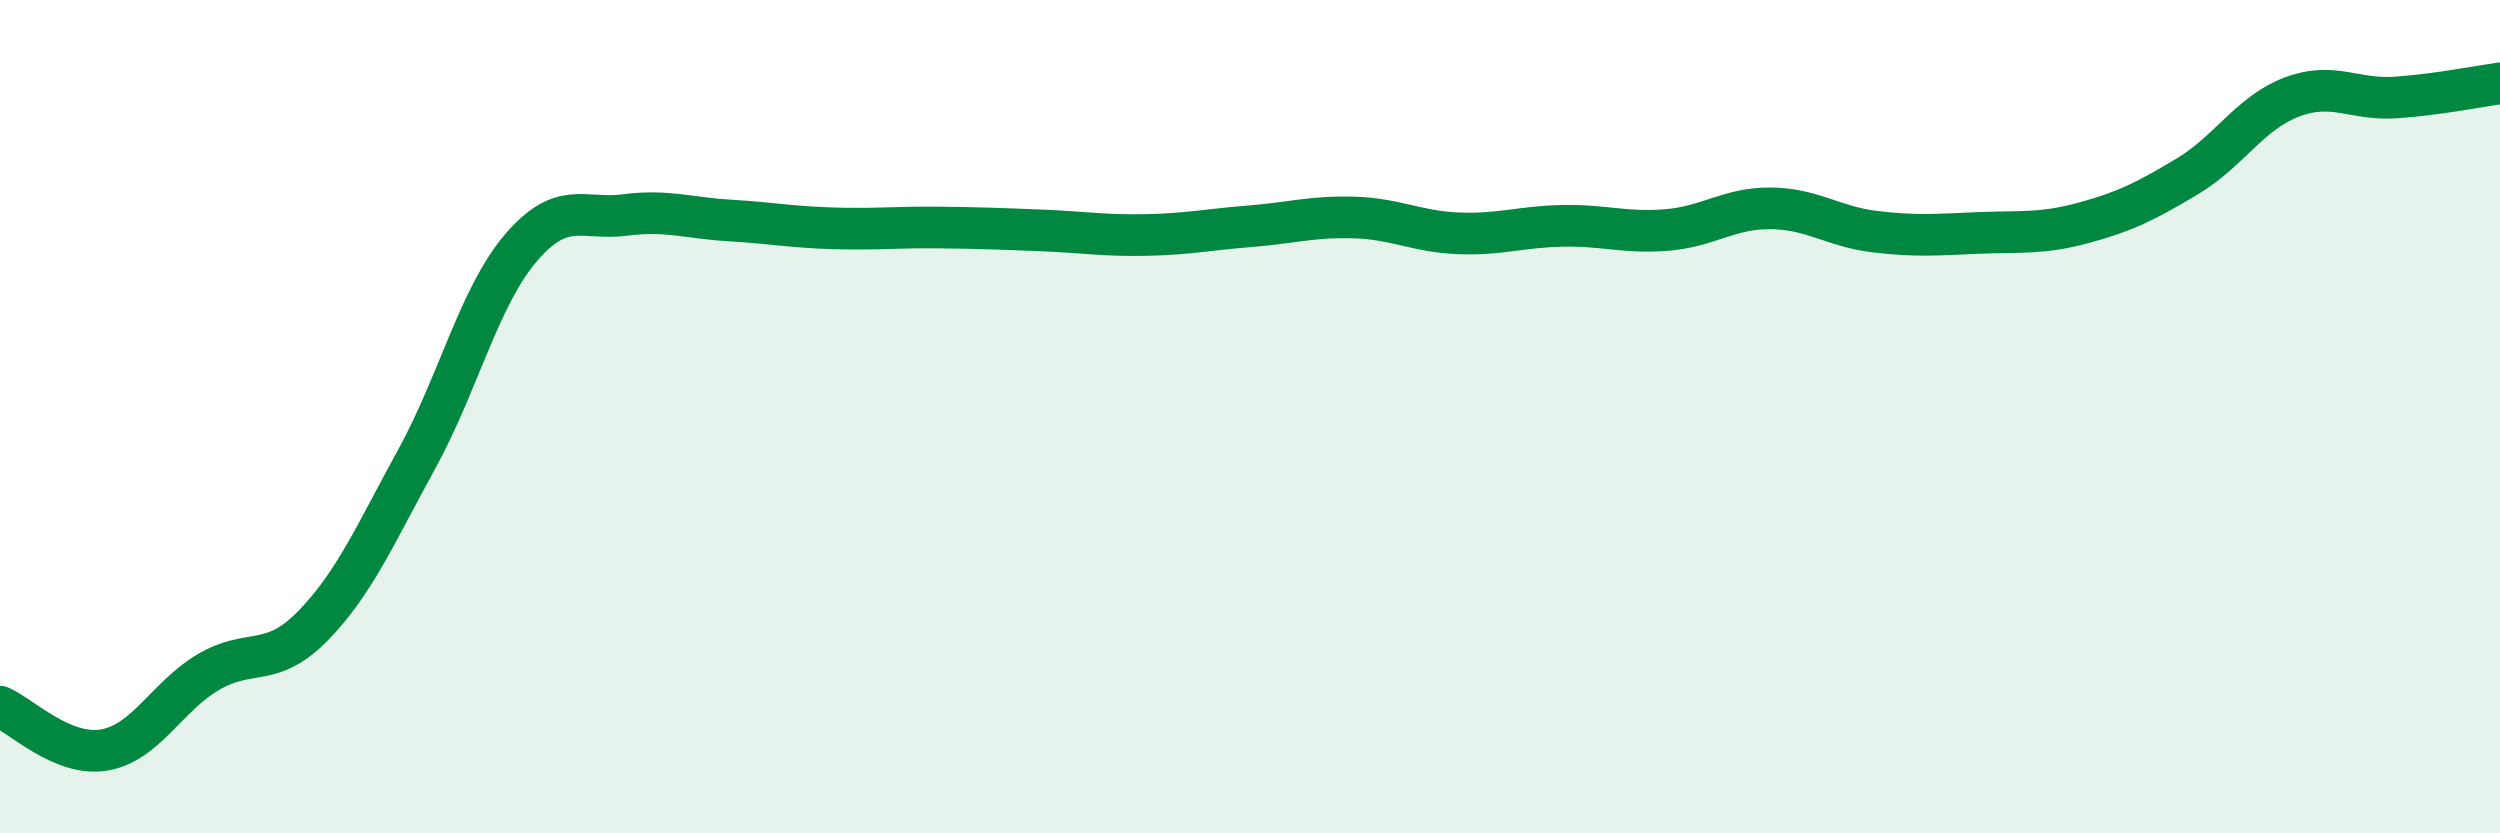
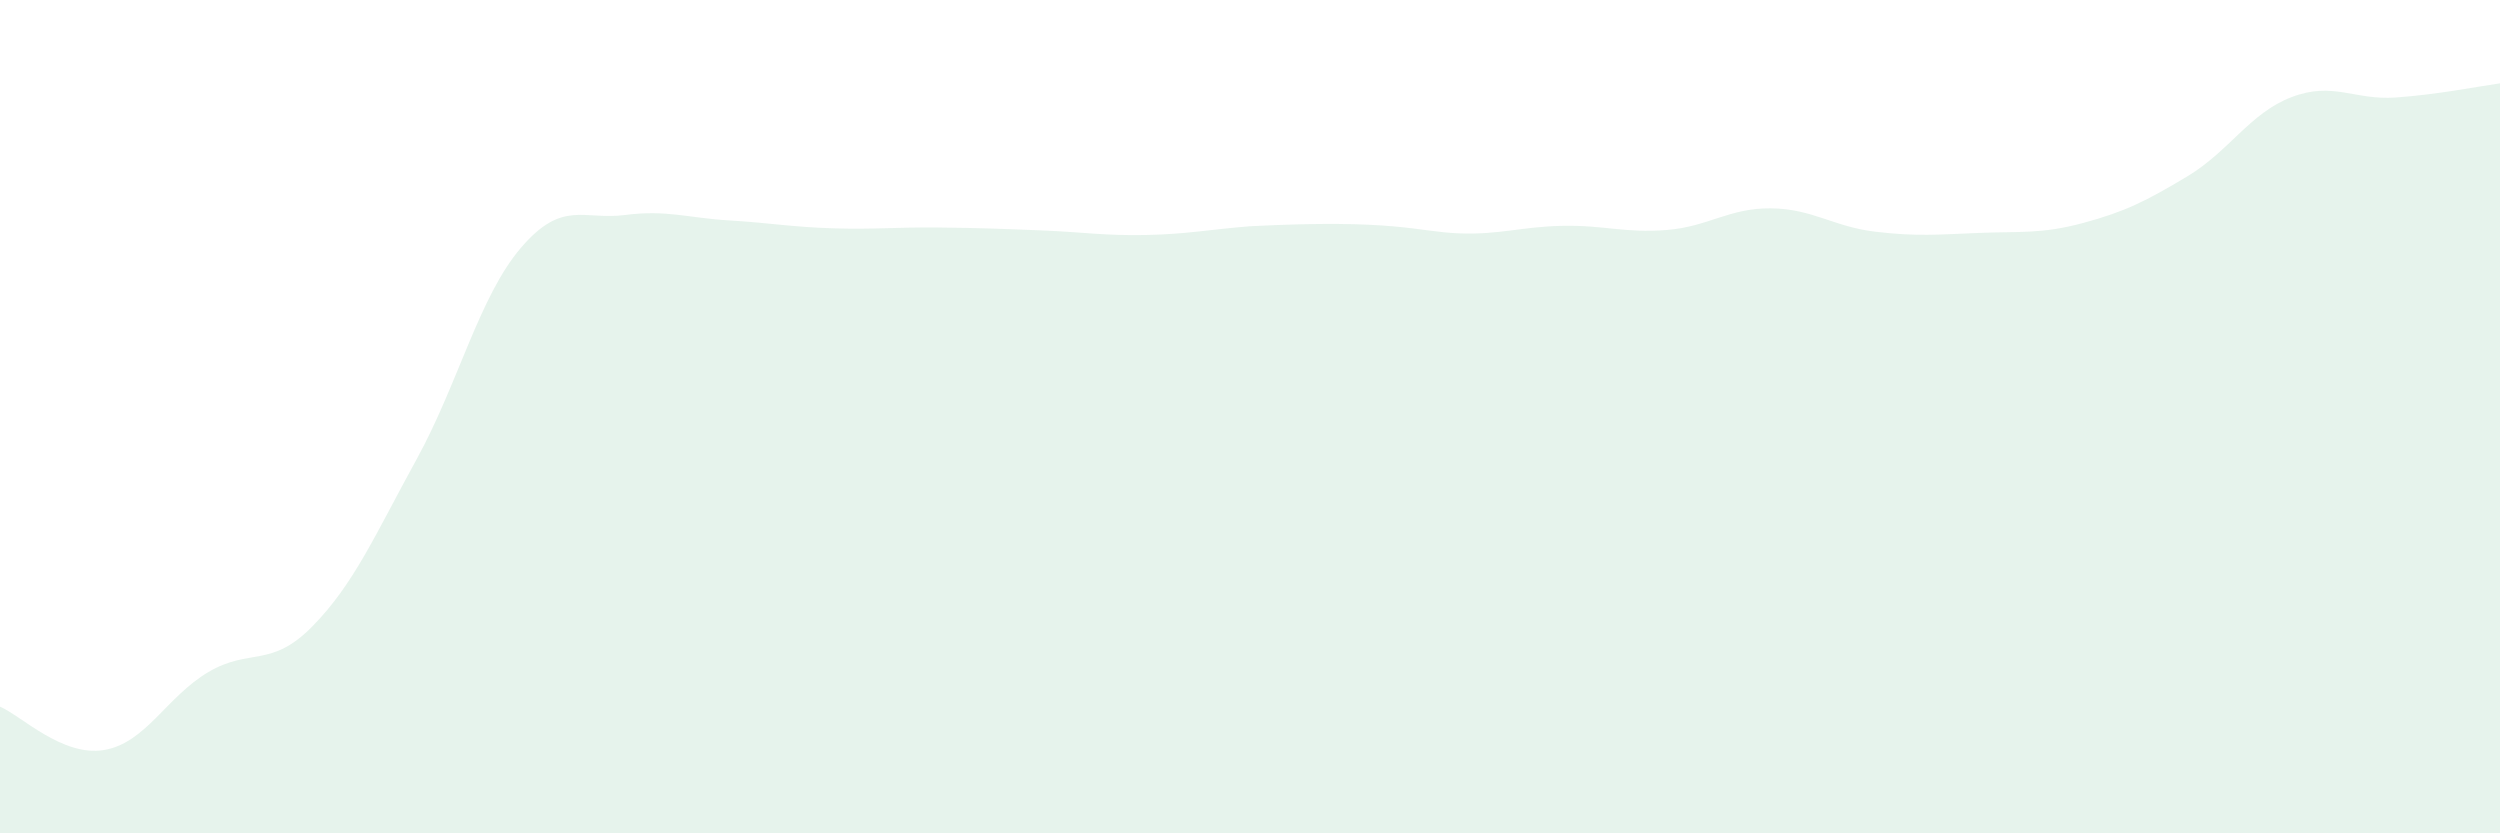
<svg xmlns="http://www.w3.org/2000/svg" width="60" height="20" viewBox="0 0 60 20">
-   <path d="M 0,16.96 C 0.5,17.17 1.5,18.17 2.5,18 C 3.5,17.83 4,16.72 5,16.13 C 6,15.54 6.5,16.05 7.5,15.03 C 8.5,14.01 9,12.84 10,11.02 C 11,9.2 11.5,7.12 12.5,5.95 C 13.5,4.78 14,5.29 15,5.16 C 16,5.03 16.5,5.23 17.5,5.29 C 18.5,5.35 19,5.45 20,5.48 C 21,5.51 21.5,5.45 22.5,5.46 C 23.5,5.47 24,5.49 25,5.53 C 26,5.57 26.5,5.66 27.5,5.64 C 28.5,5.62 29,5.51 30,5.43 C 31,5.35 31.5,5.19 32.5,5.22 C 33.5,5.25 34,5.56 35,5.6 C 36,5.64 36.5,5.44 37.5,5.42 C 38.5,5.4 39,5.6 40,5.52 C 41,5.44 41.5,4.99 42.5,5 C 43.5,5.01 44,5.44 45,5.56 C 46,5.68 46.5,5.63 47.5,5.59 C 48.5,5.55 49,5.62 50,5.35 C 51,5.08 51.5,4.83 52.5,4.23 C 53.5,3.63 54,2.71 55,2.33 C 56,1.95 56.5,2.41 57.5,2.34 C 58.5,2.27 59.5,2.07 60,2L60 20L0 20Z" fill="#008740" opacity="0.1" stroke-linecap="round" stroke-linejoin="round" />
-   <path d="M 0,16.96 C 0.5,17.17 1.5,18.17 2.5,18 C 3.5,17.83 4,16.72 5,16.13 C 6,15.54 6.5,16.05 7.5,15.03 C 8.5,14.01 9,12.84 10,11.02 C 11,9.2 11.5,7.12 12.5,5.95 C 13.5,4.78 14,5.29 15,5.16 C 16,5.03 16.5,5.23 17.5,5.29 C 18.5,5.35 19,5.45 20,5.48 C 21,5.51 21.5,5.45 22.5,5.46 C 23.5,5.47 24,5.49 25,5.53 C 26,5.57 26.5,5.66 27.5,5.64 C 28.5,5.62 29,5.51 30,5.43 C 31,5.35 31.5,5.19 32.5,5.22 C 33.5,5.25 34,5.56 35,5.6 C 36,5.64 36.5,5.44 37.5,5.42 C 38.5,5.4 39,5.6 40,5.52 C 41,5.44 41.5,4.99 42.5,5 C 43.5,5.01 44,5.44 45,5.56 C 46,5.68 46.5,5.63 47.5,5.59 C 48.5,5.55 49,5.62 50,5.35 C 51,5.08 51.5,4.83 52.5,4.23 C 53.5,3.63 54,2.71 55,2.33 C 56,1.95 56.5,2.41 57.5,2.34 C 58.5,2.27 59.5,2.07 60,2" stroke="#008740" stroke-width="1" fill="none" stroke-linecap="round" stroke-linejoin="round" />
+   <path d="M 0,16.96 C 0.5,17.17 1.5,18.17 2.5,18 C 3.5,17.83 4,16.72 5,16.13 C 6,15.54 6.5,16.05 7.5,15.03 C 8.5,14.01 9,12.84 10,11.02 C 11,9.2 11.5,7.12 12.5,5.95 C 13.5,4.78 14,5.29 15,5.16 C 16,5.03 16.5,5.23 17.5,5.29 C 18.5,5.35 19,5.45 20,5.48 C 21,5.51 21.5,5.45 22.5,5.46 C 23.5,5.47 24,5.49 25,5.53 C 26,5.57 26.5,5.66 27.5,5.64 C 28.5,5.62 29,5.51 30,5.43 C 33.5,5.25 34,5.56 35,5.6 C 36,5.64 36.5,5.44 37.5,5.42 C 38.5,5.4 39,5.6 40,5.52 C 41,5.44 41.5,4.99 42.5,5 C 43.5,5.01 44,5.44 45,5.56 C 46,5.68 46.5,5.63 47.5,5.59 C 48.5,5.55 49,5.62 50,5.35 C 51,5.08 51.5,4.83 52.5,4.23 C 53.5,3.63 54,2.71 55,2.33 C 56,1.95 56.5,2.41 57.5,2.34 C 58.5,2.27 59.5,2.07 60,2L60 20L0 20Z" fill="#008740" opacity="0.1" stroke-linecap="round" stroke-linejoin="round" />
</svg>